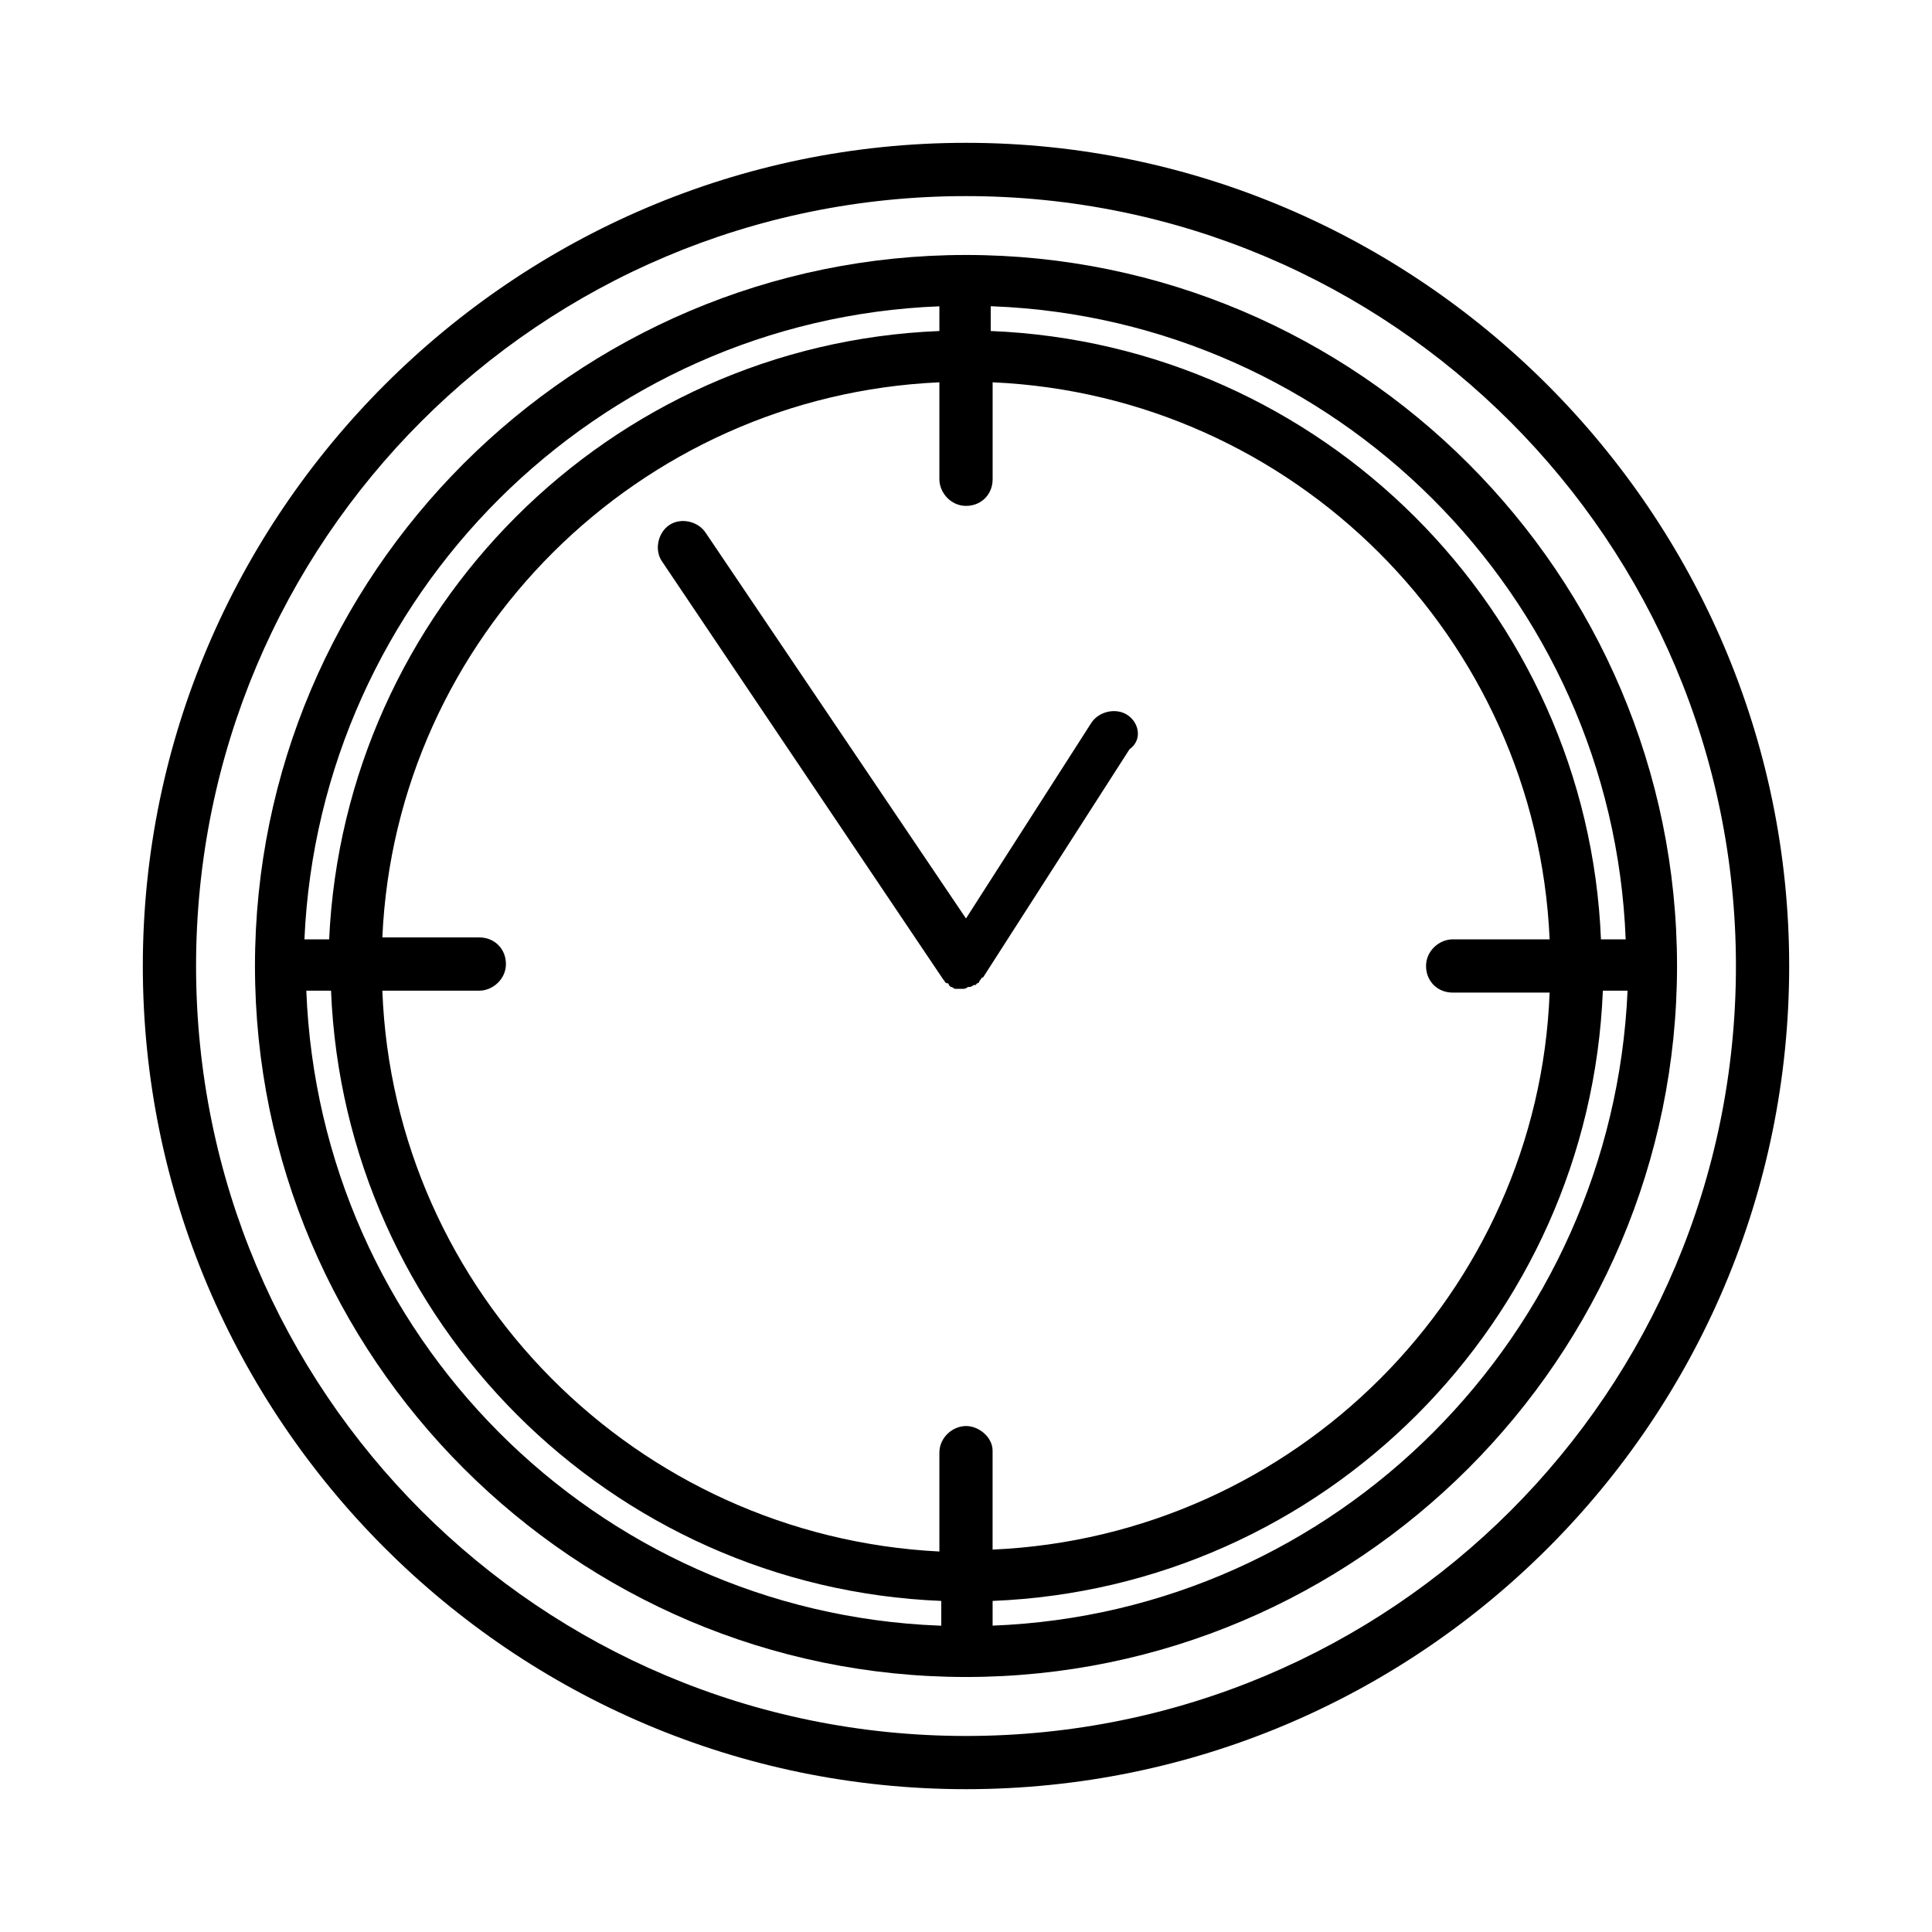
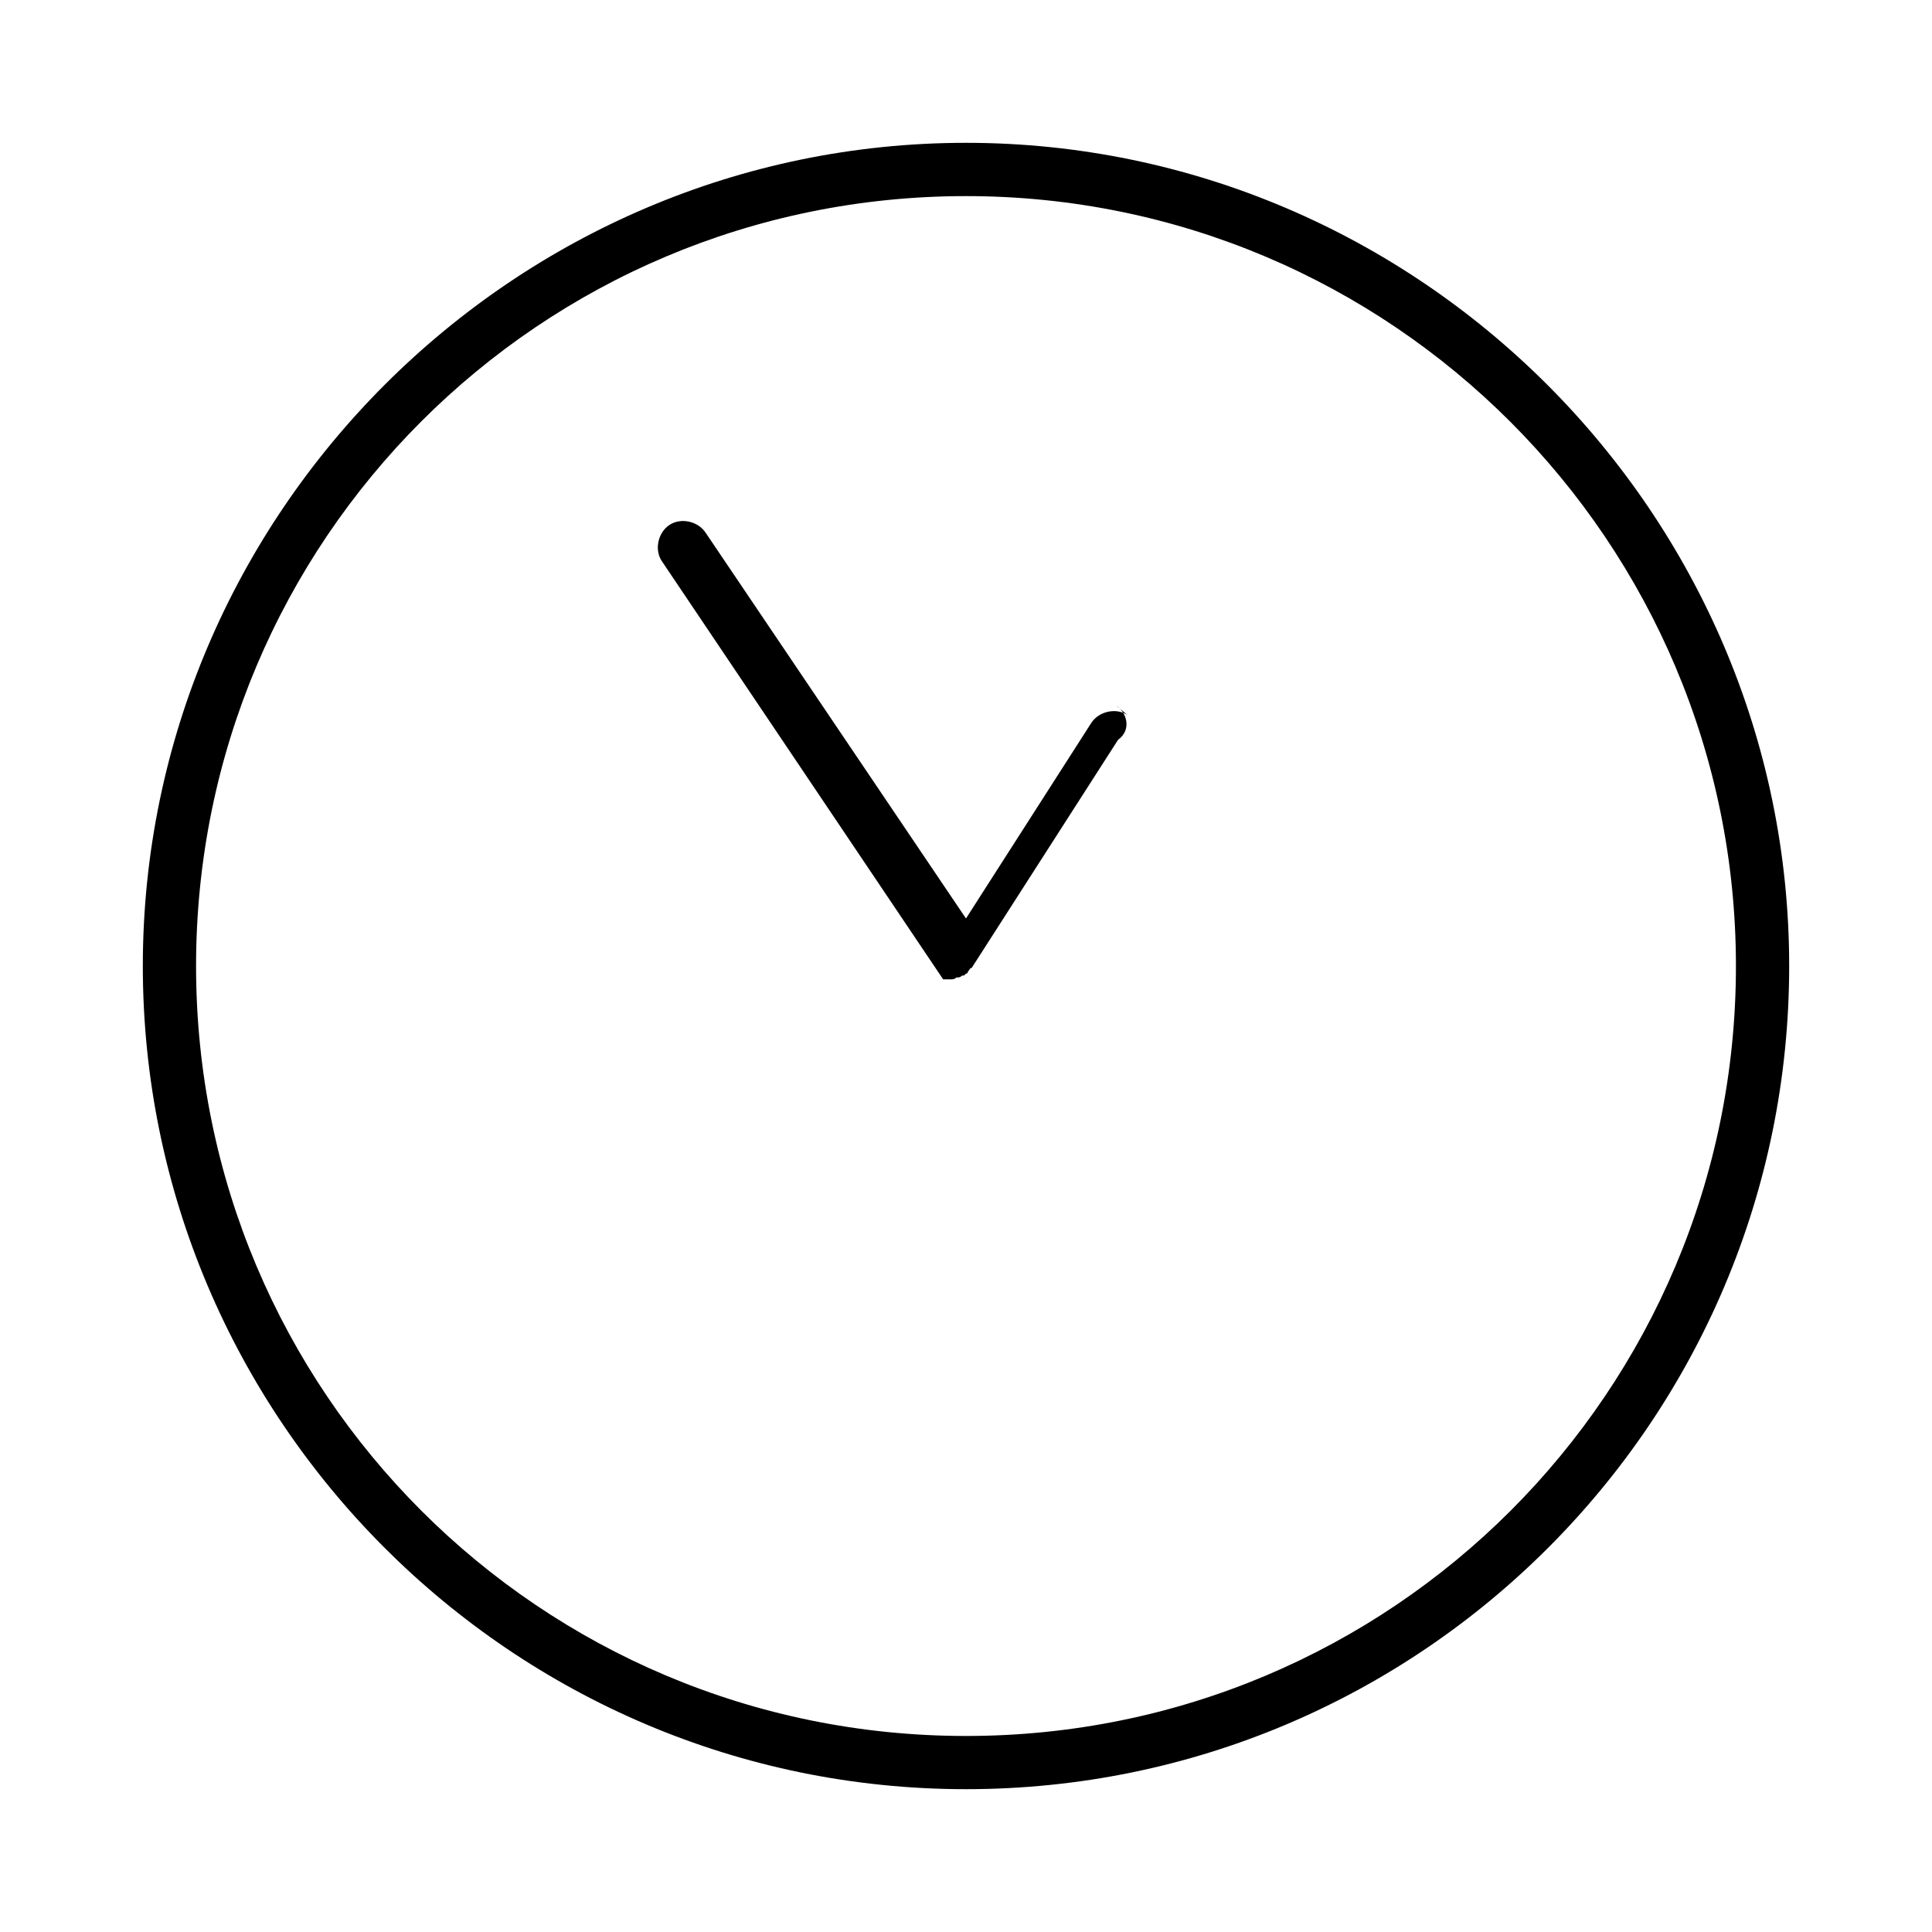
<svg xmlns="http://www.w3.org/2000/svg" fill="#000000" width="800px" height="800px" version="1.1" viewBox="144 144 512 512">
  <g>
    <path d="m400 181.85c-119.91 0-218.15 98.246-218.15 218.15s97.738 218.15 218.15 218.15 218.15-97.738 218.15-218.15c0.004-119.91-98.238-218.15-218.14-218.15zm0 422.2c-112.86 0-204.04-91.191-204.04-204.04 0-112.86 91.188-204.04 204.04-204.04 112.85 0 204.04 91.691 204.04 204.04 0 112.85-91.191 204.04-204.04 204.04z" />
-     <path d="m400 211.57c-103.79 0-188.43 84.641-188.43 188.43s84.641 188.42 188.43 188.42 188.43-84.641 188.43-188.43c-0.004-103.78-84.641-188.42-188.43-188.42zm7.051 13.602c90.688 3.527 164.24 76.578 167.77 167.77h-6.551c-3.527-87.16-74.059-157.69-161.72-161.22v-6.551zm-14.105 0v6.551c-87.664 3.527-157.69 74.059-161.72 161.22h-6.551c4.031-91.191 77.586-164.24 168.27-167.77zm0 349.64c-91.191-3.527-164.24-77.082-167.77-168.27h6.551c3.527 87.664 74.059 158.2 161.72 161.72v6.551zm7.055-52.898c-3.527 0-7.055 3.023-7.055 7.055v26.199c-80.105-4.035-144.59-68.523-147.62-148.63h25.695c3.527 0 7.055-3.023 7.055-7.055s-3.023-7.055-7.055-7.055h-25.695c3.527-79.598 68.016-143.58 147.62-147.11v25.695c0 3.527 3.023 7.055 7.055 7.055s7.055-3.023 7.055-7.055v-25.695c79.598 3.527 144.09 67.512 147.61 147.62h-25.695c-3.527 0-7.055 3.023-7.055 7.055s3.023 7.055 7.055 7.055h25.695c-3.023 79.598-67.512 144.09-147.62 147.61v-26.199c0-3.527-3.527-6.547-7.051-6.547zm7.051 52.898v-6.551c87.664-3.527 158.2-74.059 161.72-161.72h6.551c-4.031 91.191-77.082 164.75-168.27 168.27z" />
-     <path d="m442.82 333.5c-3.023-2.016-7.559-1.008-9.574 2.016l-33.25 51.891-69.023-102.27c-2.016-3.023-6.551-4.031-9.574-2.016-3.023 2.016-4.031 6.551-2.016 9.574l74.562 110.84c0.504 0.504 0.504 1.008 1.008 1.008 0 0 0.504 0 0.504 0.504 0 0 0.504 0.504 0.504 0.504 0.504 0 1.008 0.504 1.008 0.504h0.504 1.512c0.504 0 1.008 0 1.512-0.504h0.504c0.504 0 1.008-0.504 1.008-0.504h0.504l0.504-0.504s0.504 0 0.504-0.504c0.504-0.504 0.504-1.008 1.008-1.008l38.793-60.457c3.527-2.519 2.519-7.055-0.5-9.07z" />
+     <path d="m442.82 333.5c-3.023-2.016-7.559-1.008-9.574 2.016l-33.25 51.891-69.023-102.27c-2.016-3.023-6.551-4.031-9.574-2.016-3.023 2.016-4.031 6.551-2.016 9.574l74.562 110.84h0.504 1.512c0.504 0 1.008 0 1.512-0.504h0.504c0.504 0 1.008-0.504 1.008-0.504h0.504l0.504-0.504s0.504 0 0.504-0.504c0.504-0.504 0.504-1.008 1.008-1.008l38.793-60.457c3.527-2.519 2.519-7.055-0.5-9.07z" />
  </g>
</svg>